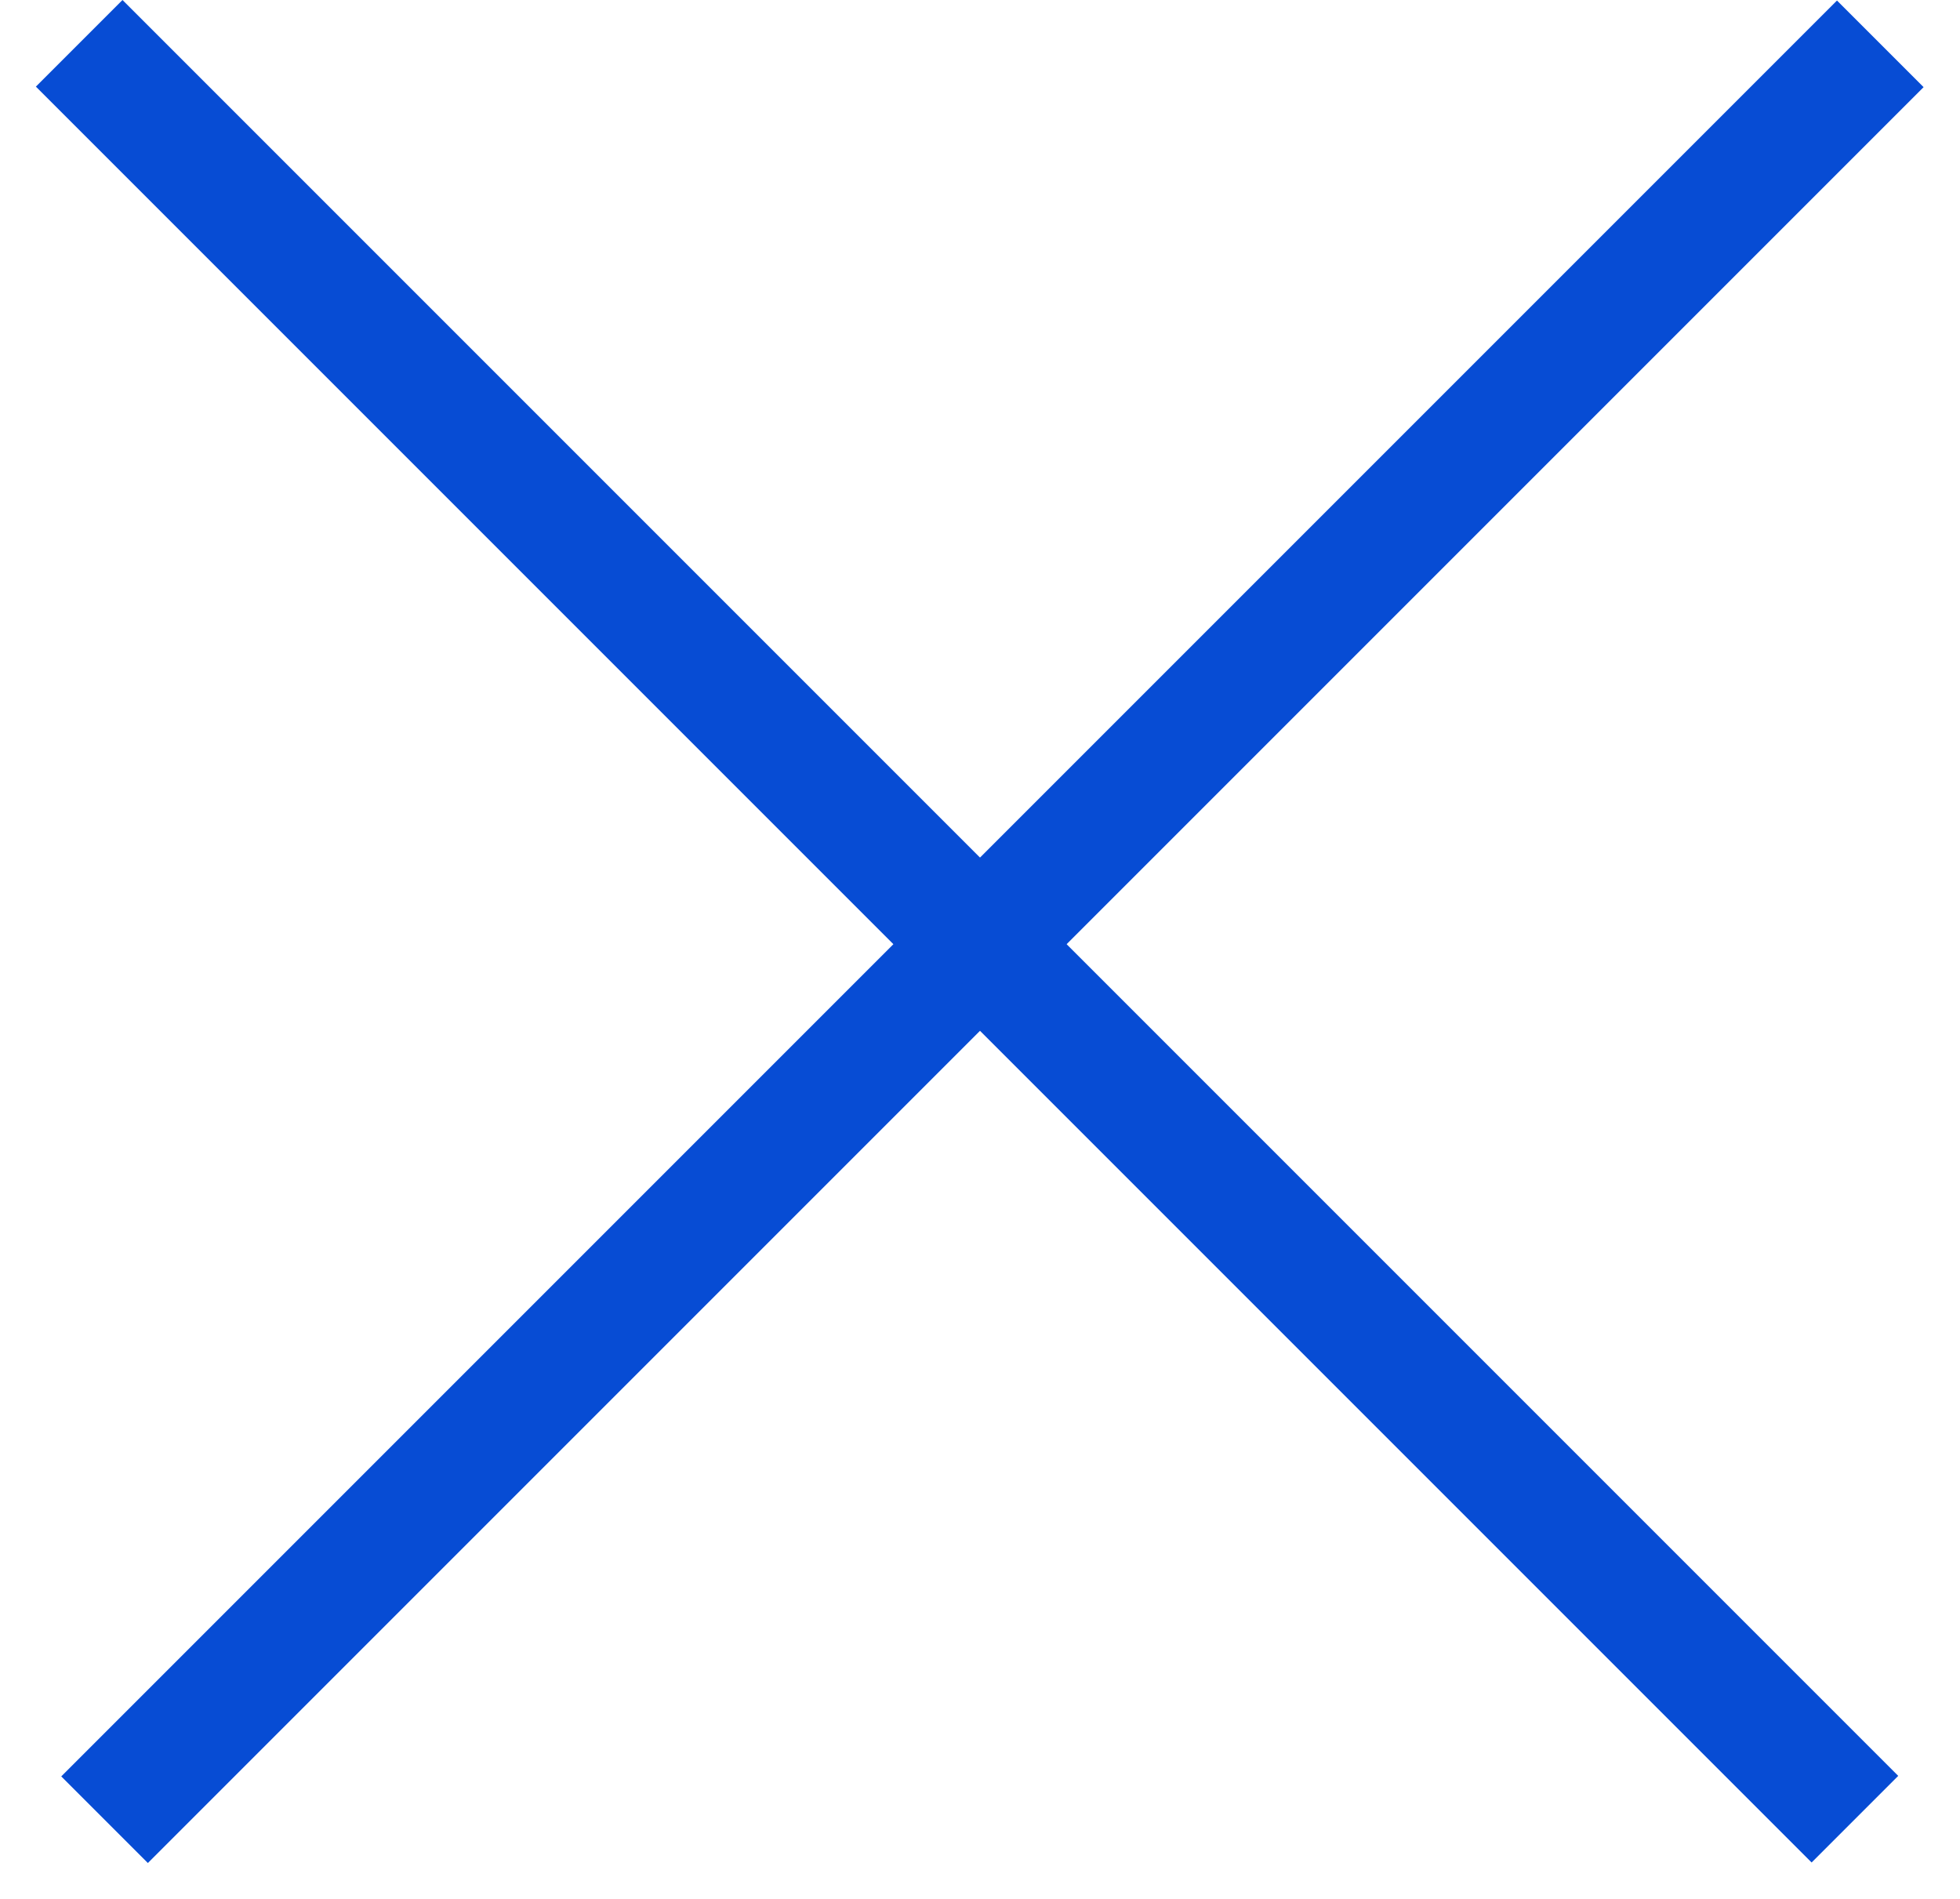
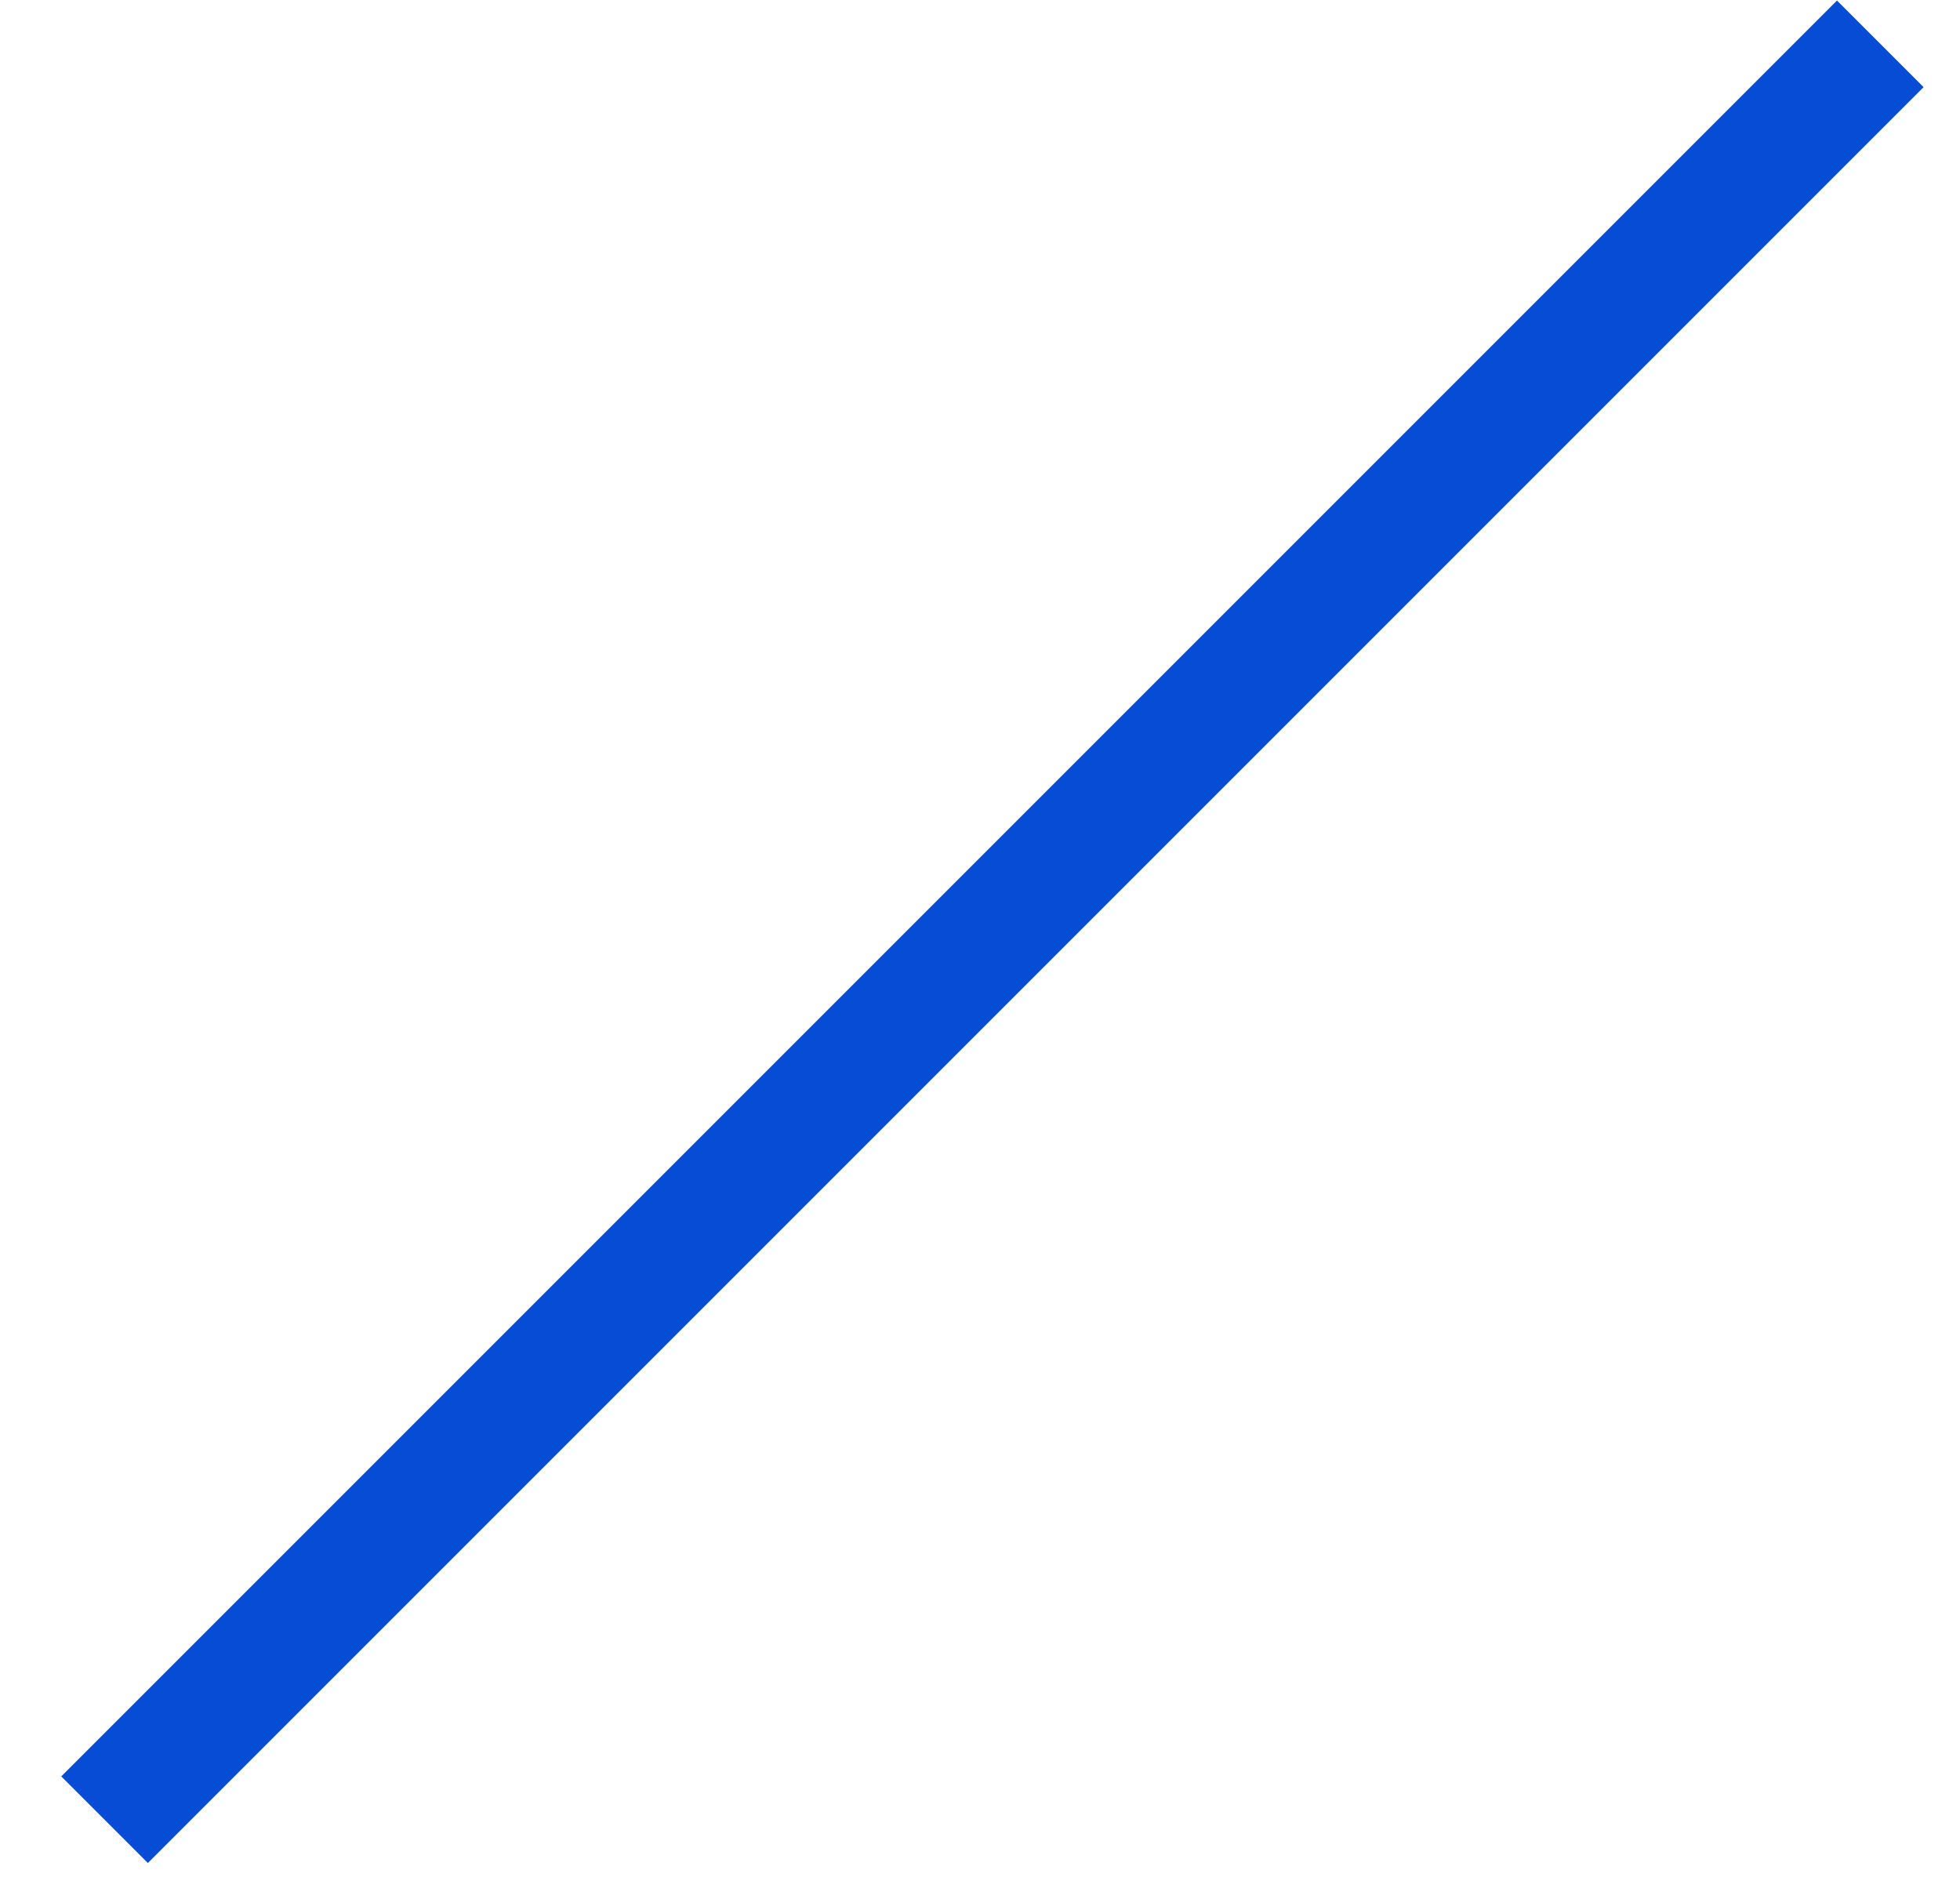
<svg xmlns="http://www.w3.org/2000/svg" width="32" height="31" viewBox="0 0 32 31" fill="none">
  <rect x="1" y="29" width="41" height="2" transform="rotate(-45 1 29)" fill="#074CD4" />
-   <rect x="2" y="0" width="41" height="2" transform="rotate(45 2 0)" fill="#074CD4" />
</svg>